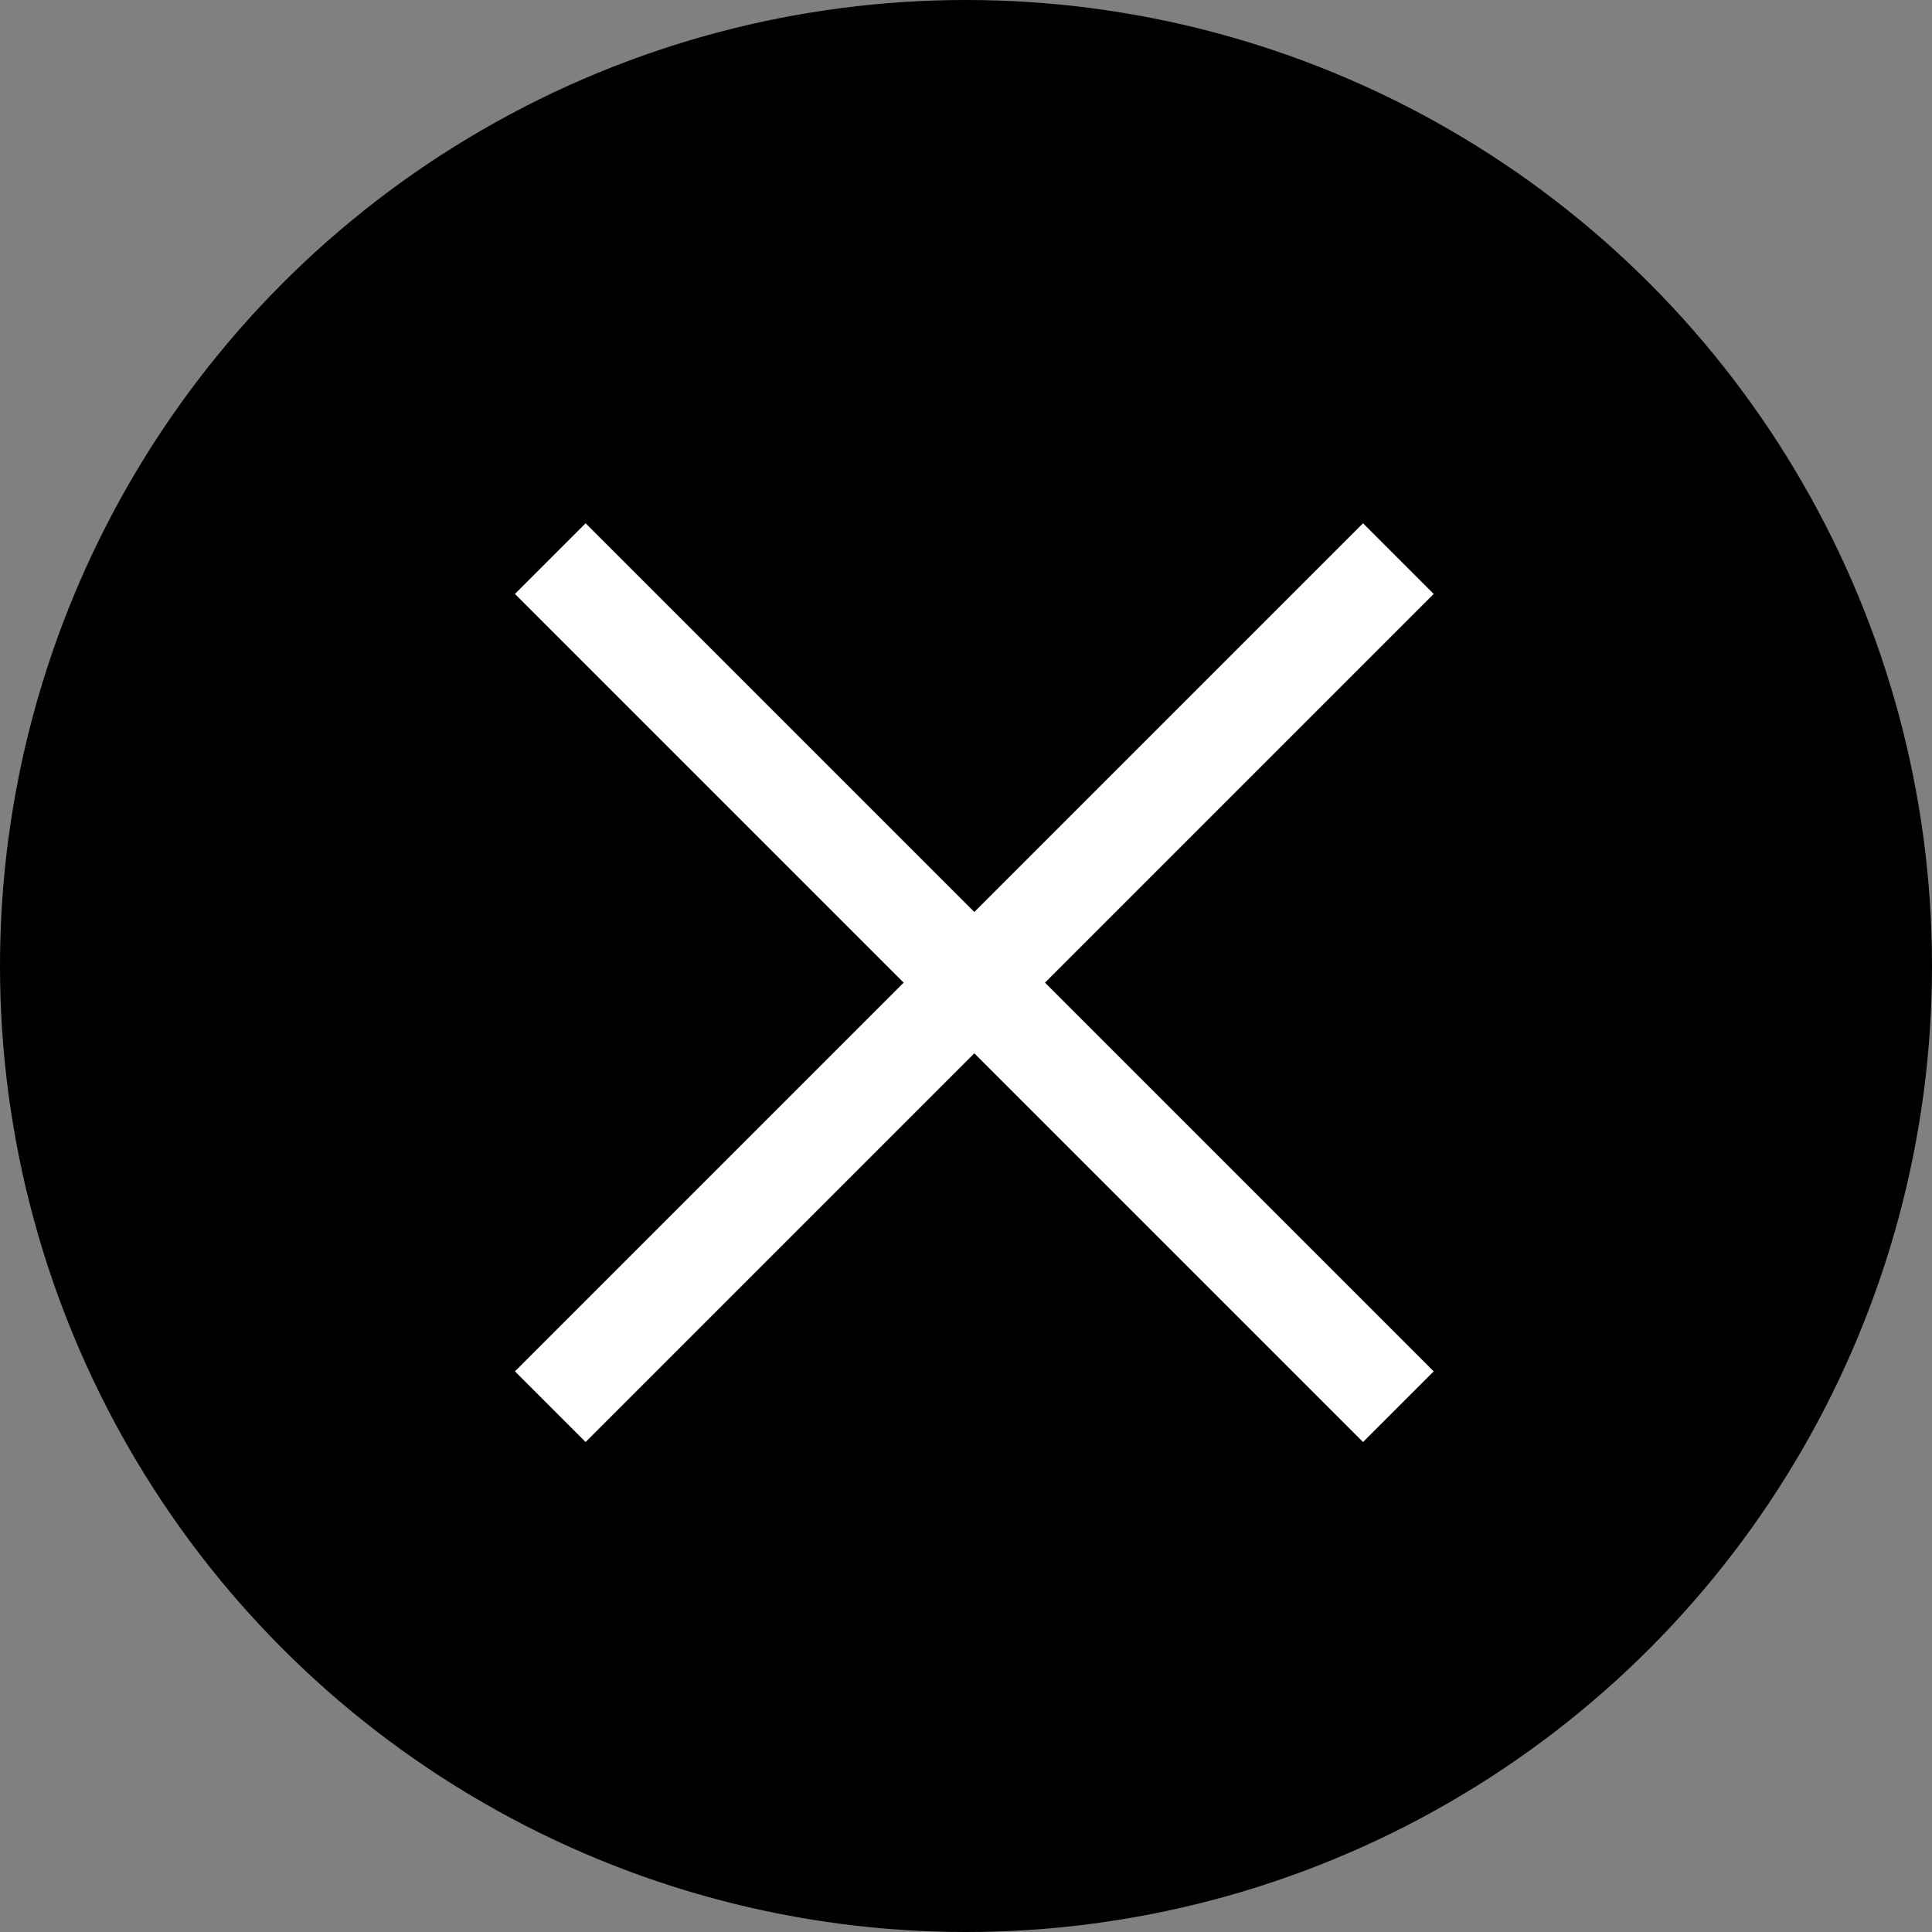
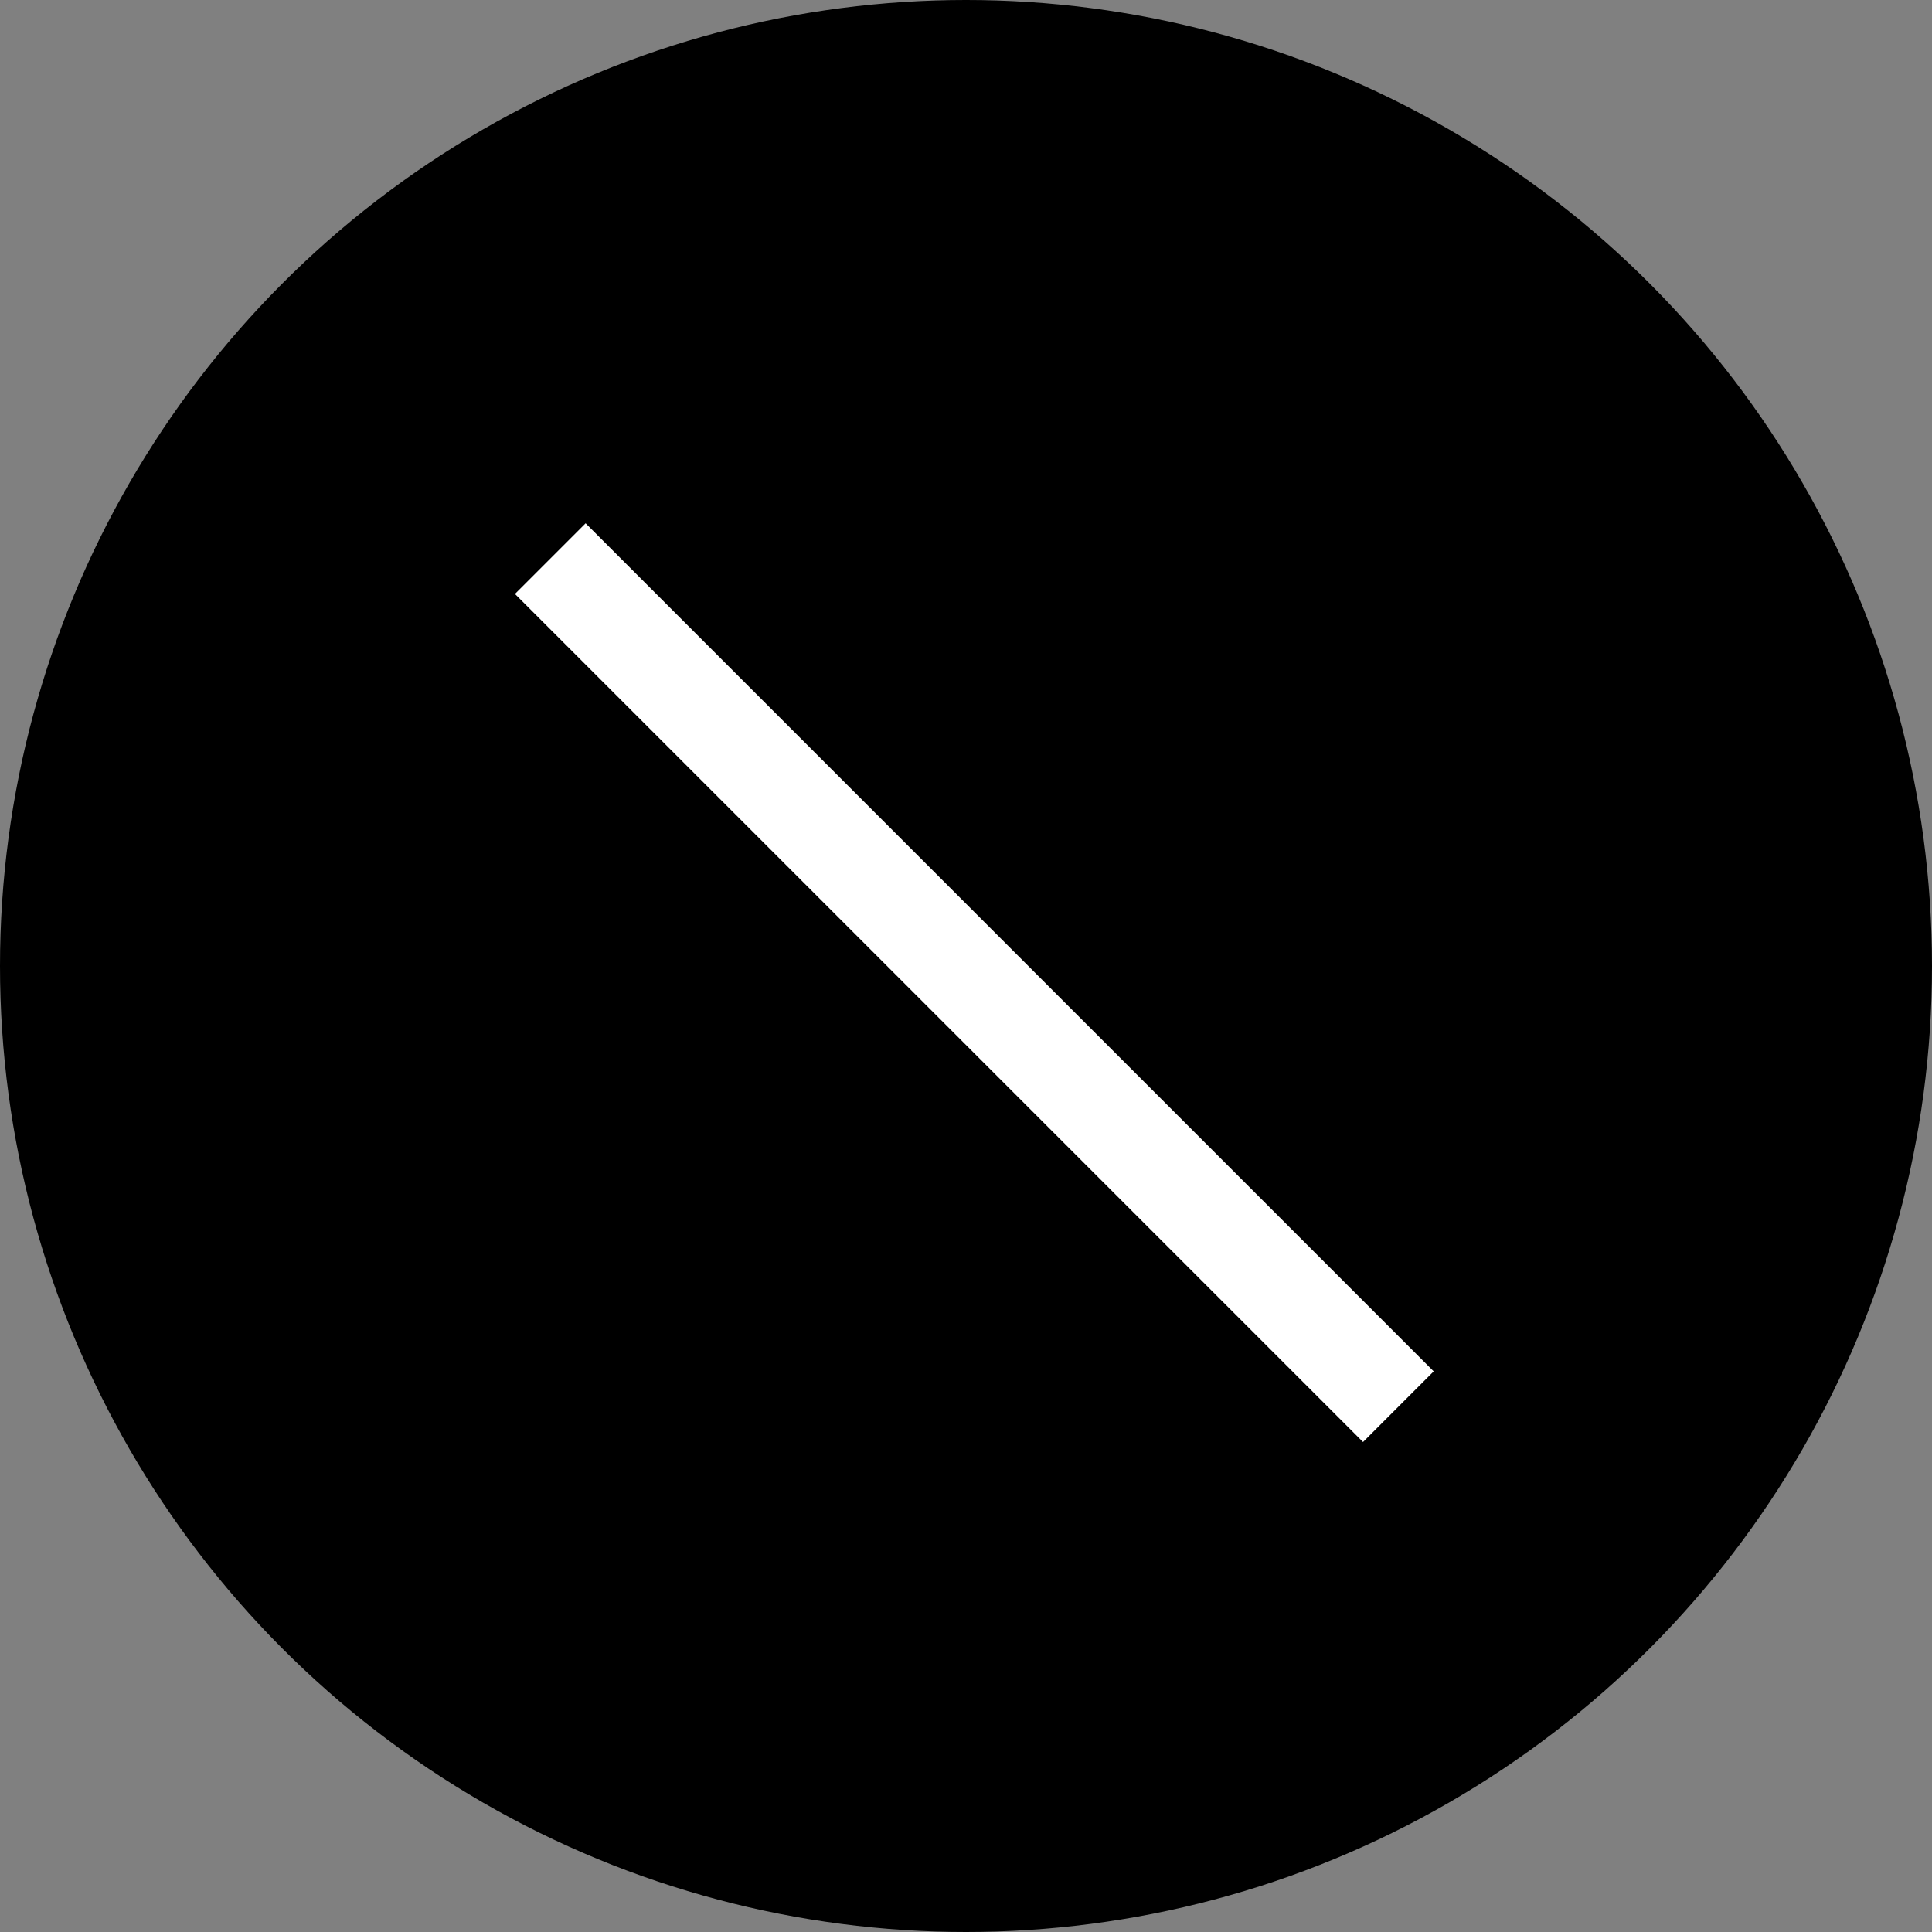
<svg xmlns="http://www.w3.org/2000/svg" width="58" height="58" viewBox="0 0 58 58">
  <rect x="0" y="0" width="58" height="58" fill="#808080" stroke="none" />
  <defs>
    <style>.cls-1{fill:none;stroke:#fff;stroke-miterlimit:10;stroke-width:3px;}</style>
  </defs>
  <g id="レイヤー_2" data-name="レイヤー 2">
    <g id="レイヤー_2-2" data-name="レイヤー 2">
      <circle cx="29" cy="29" r="29" />
      <line class="cls-1" x1="16.52" y1="16.77" x2="41.98" y2="42.23" />
-       <line class="cls-1" x1="41.98" y1="16.77" x2="16.52" y2="42.23" />
    </g>
  </g>
</svg>